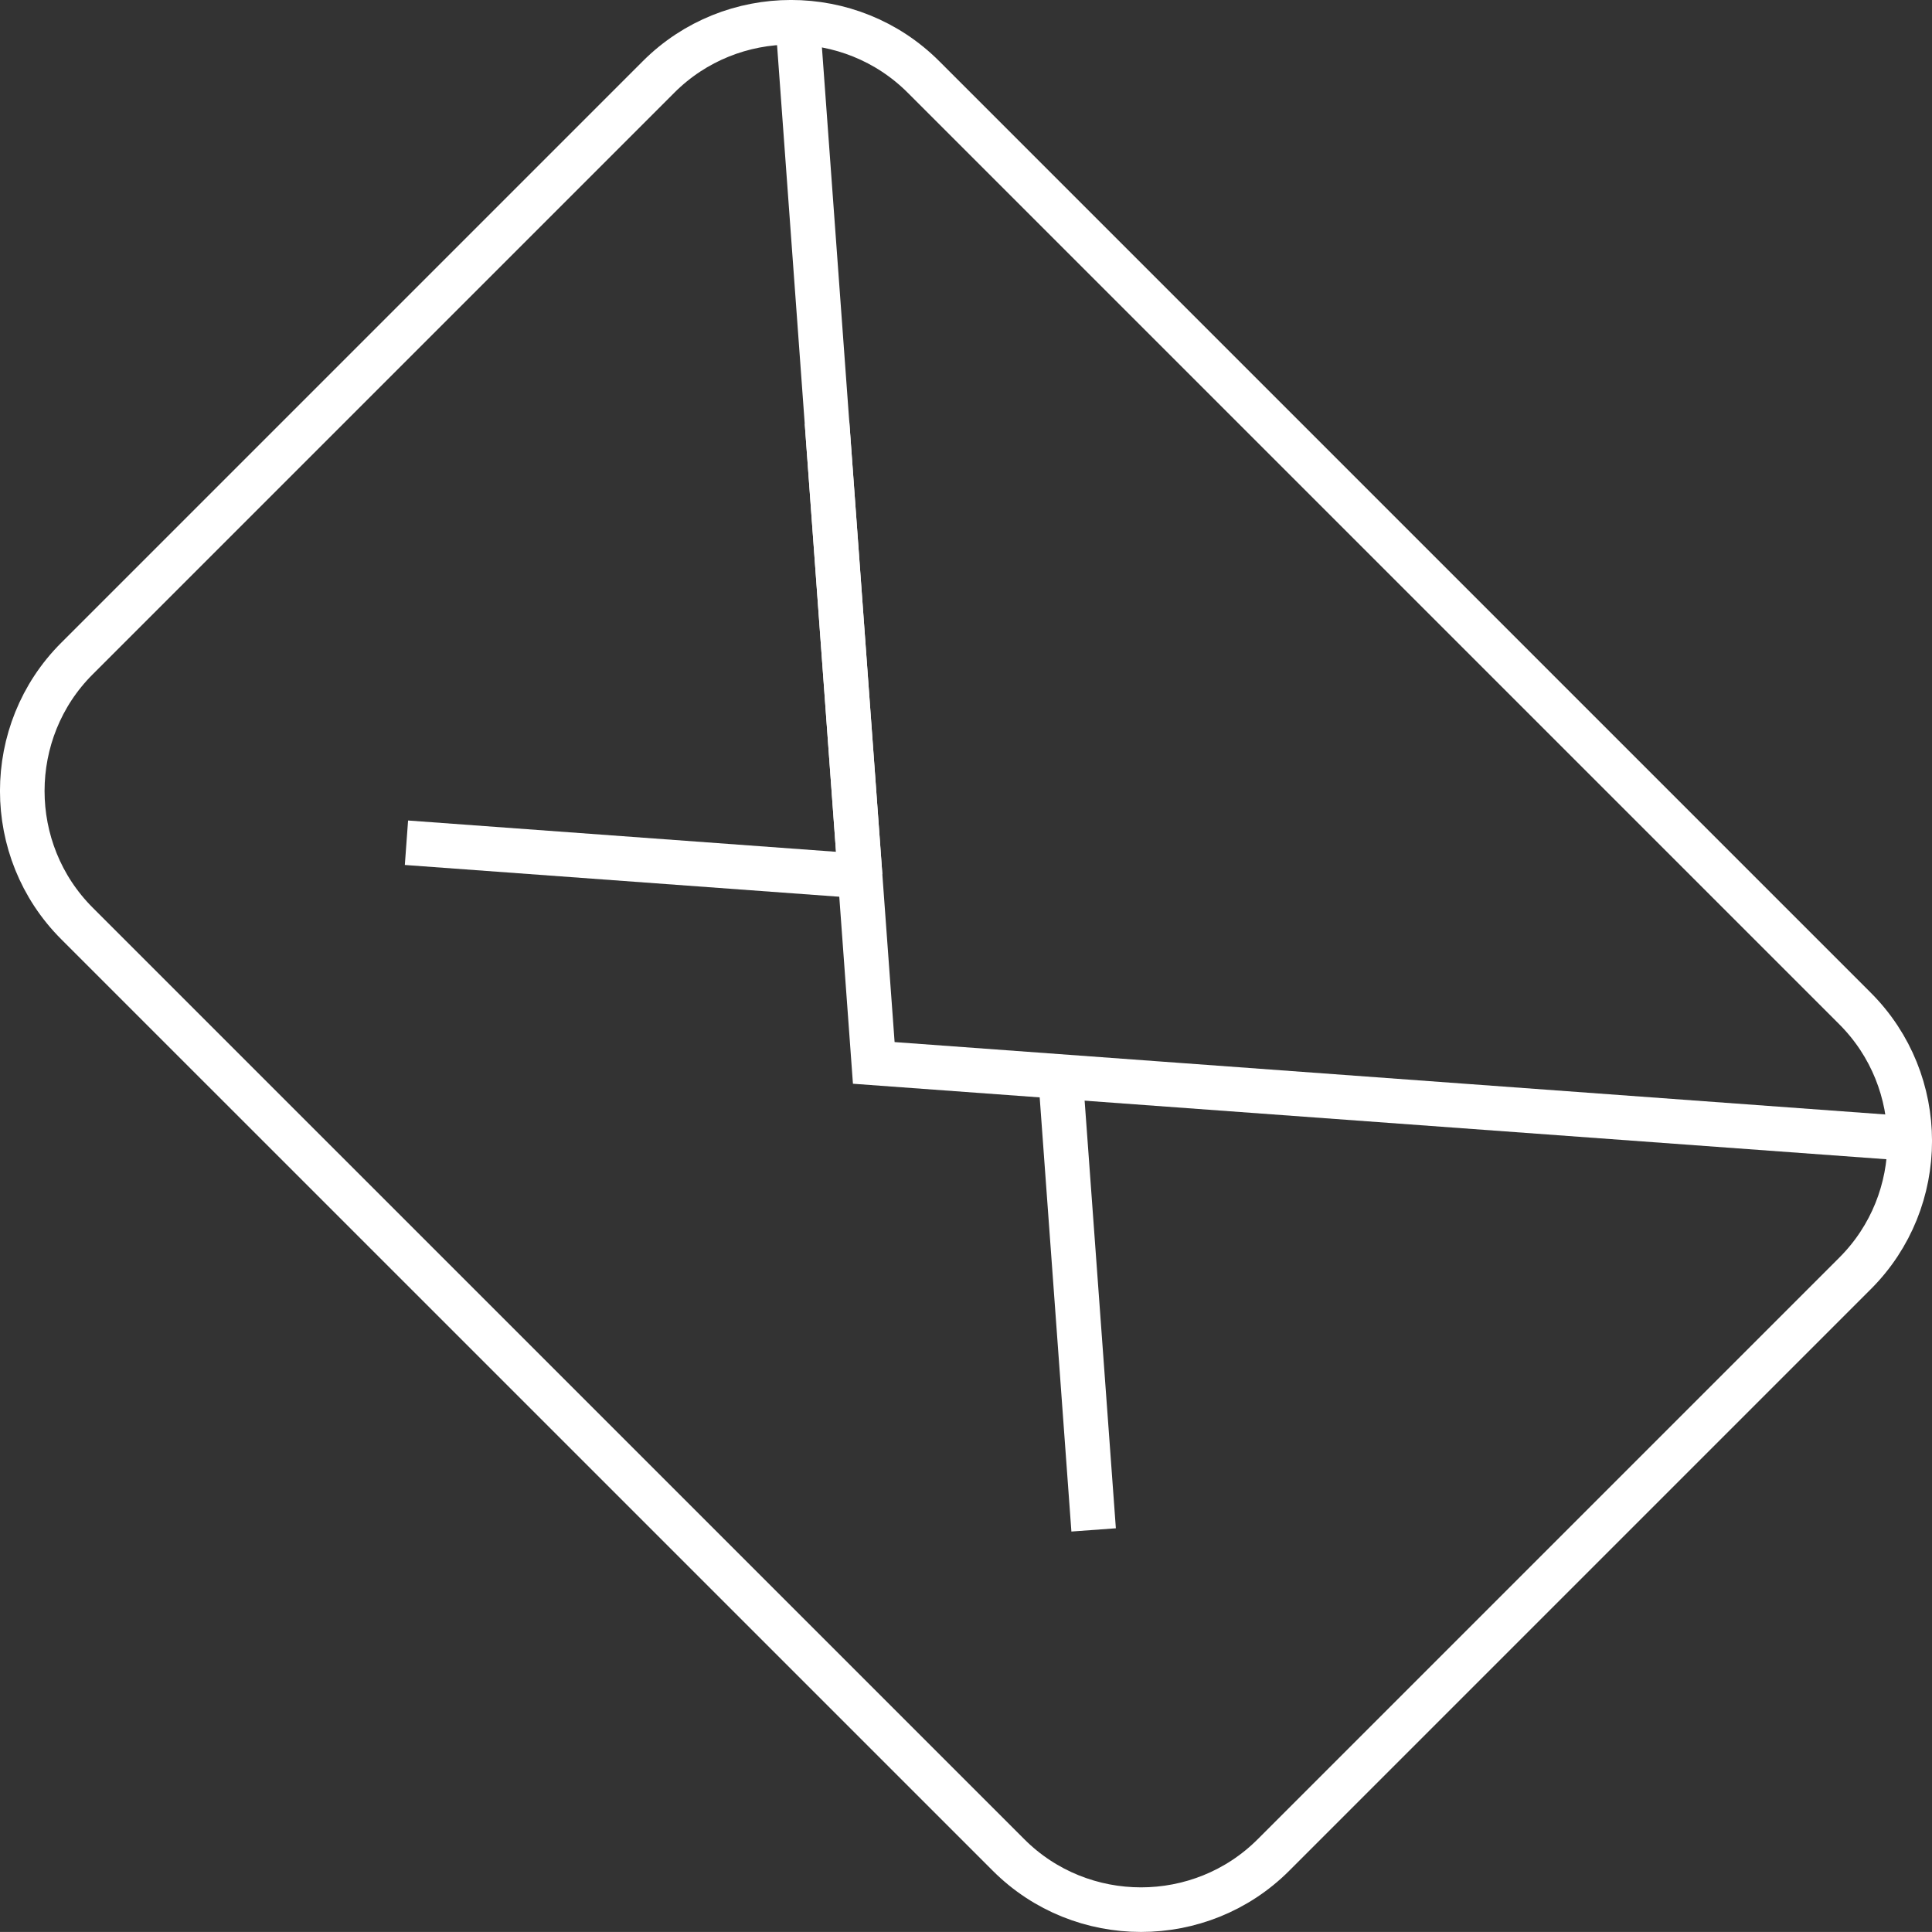
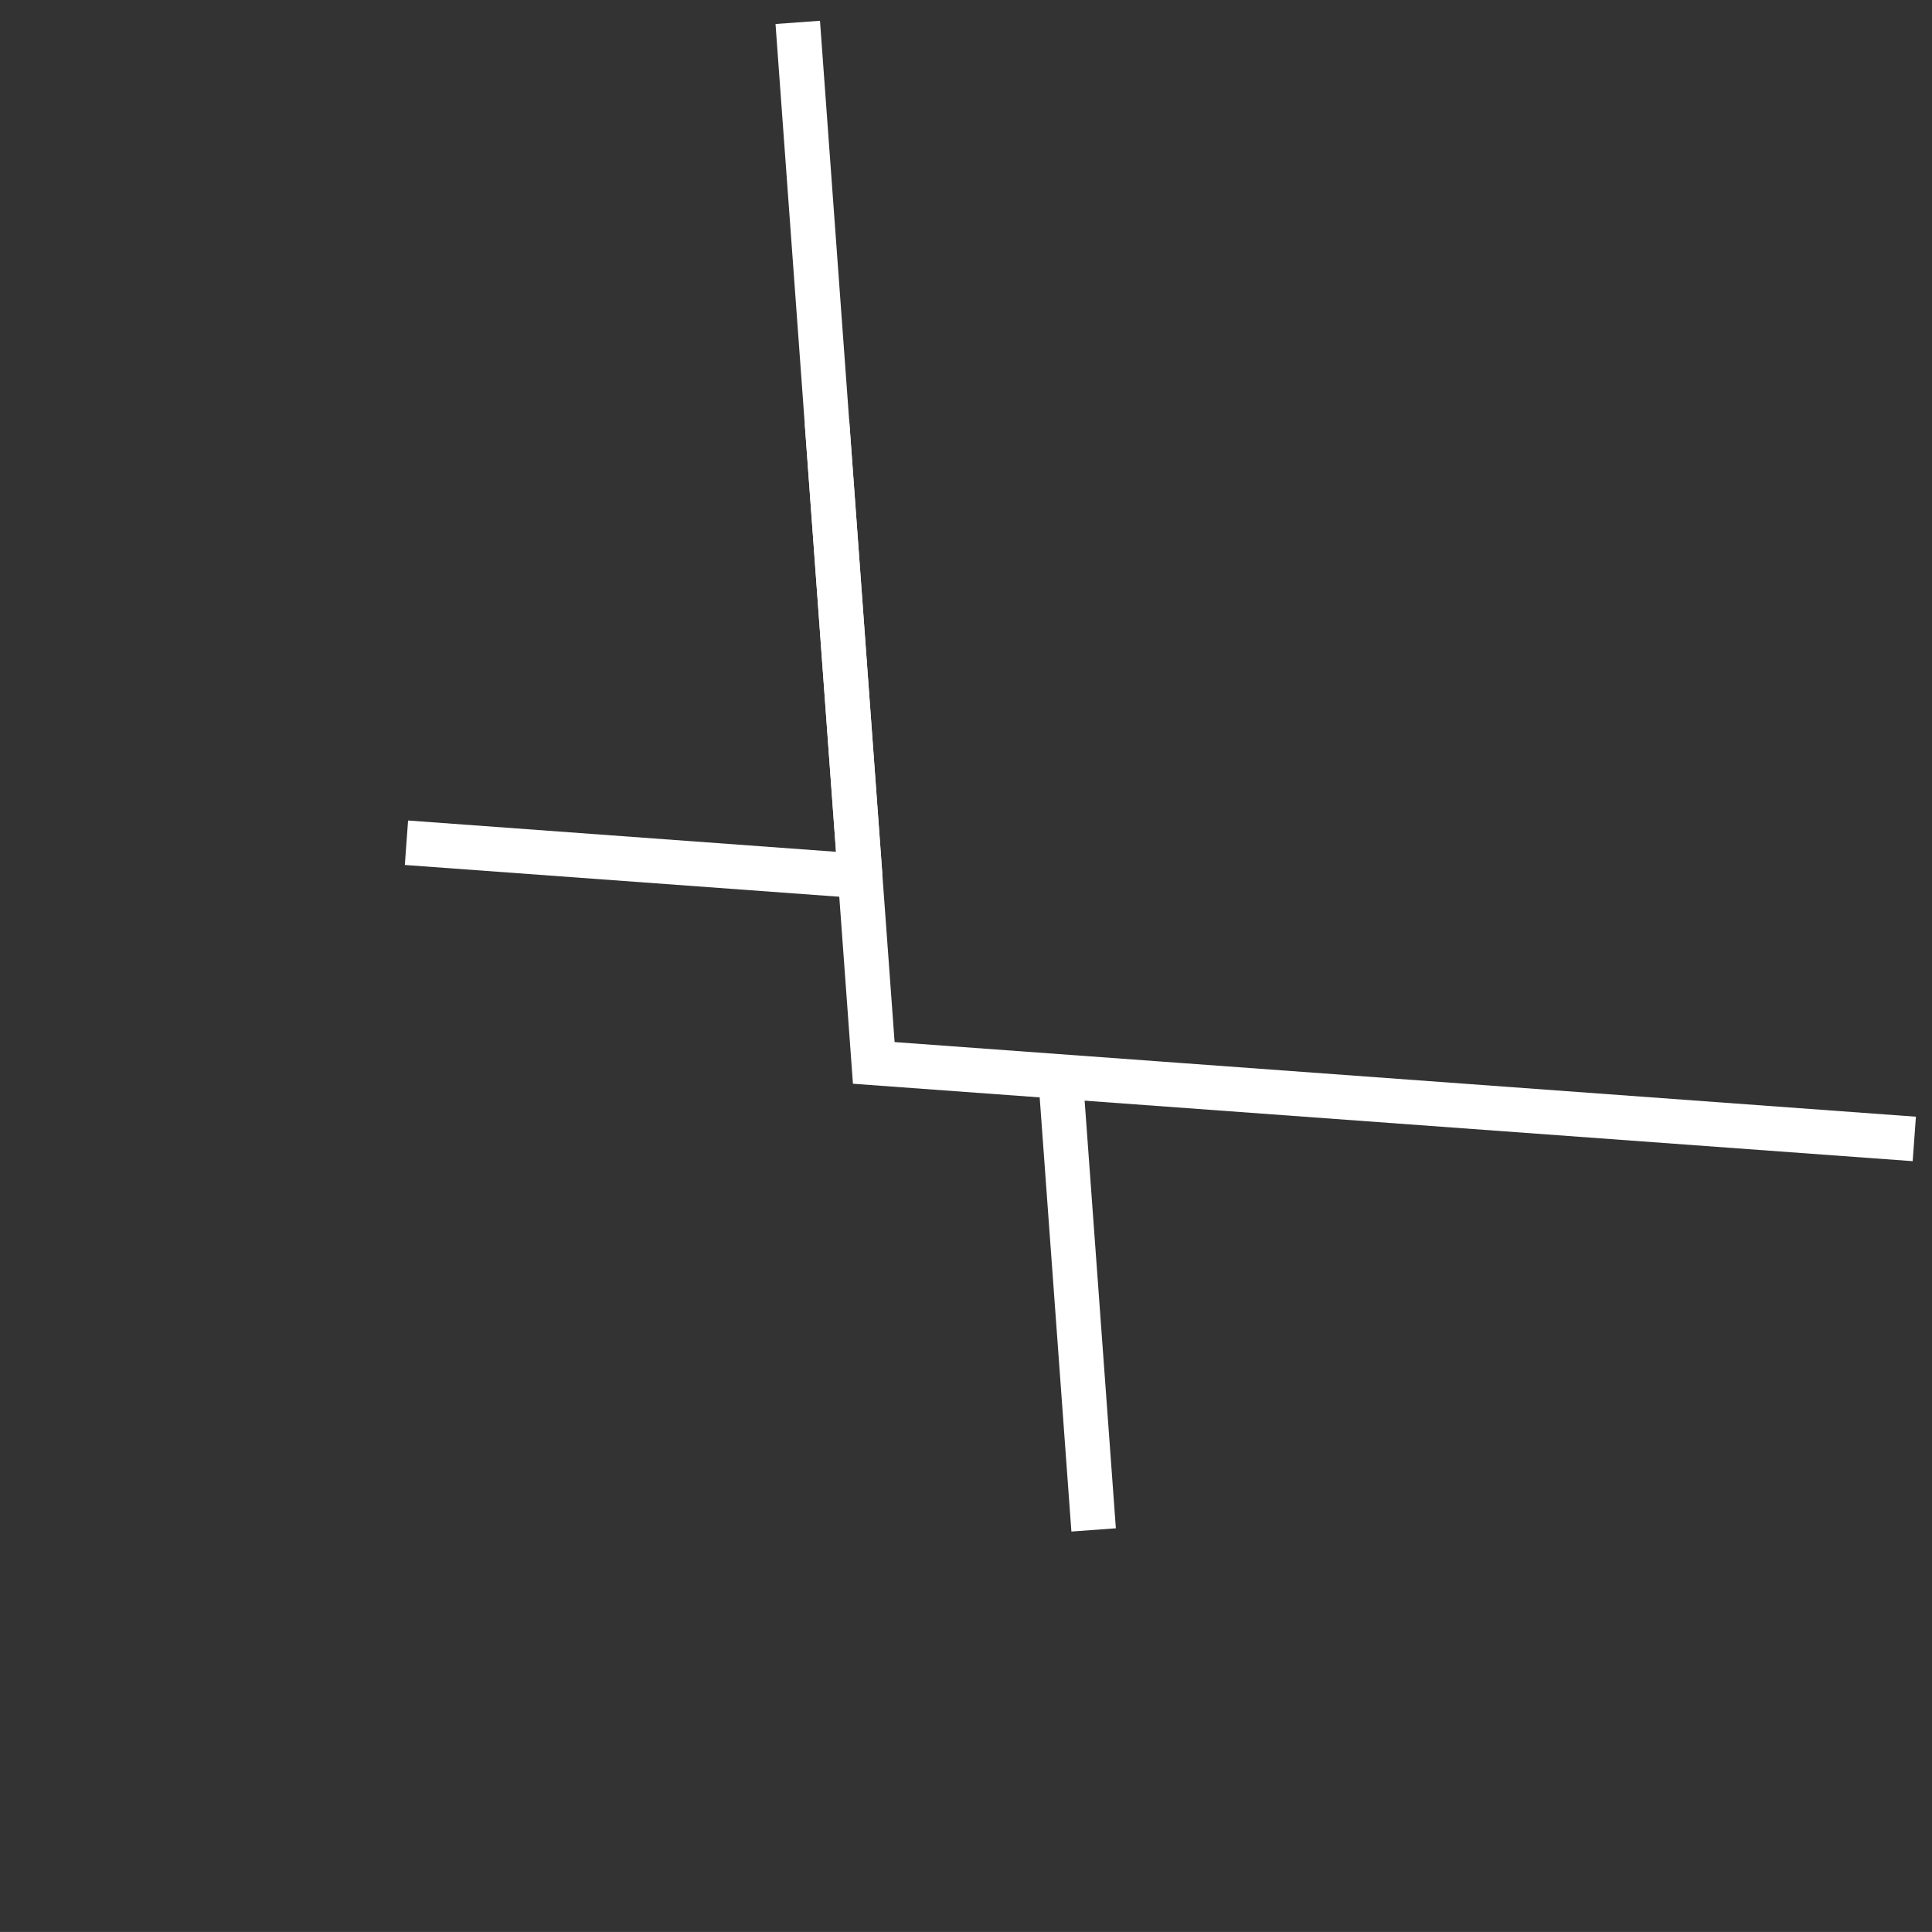
<svg xmlns="http://www.w3.org/2000/svg" version="1.1" id="Warstwa_1" x="0px" y="0px" width="43.331px" height="43.33px" viewBox="0 0 43.331 43.33" enable-background="new 0 0 43.331 43.33" xml:space="preserve">
  <rect x="0" y="0" width="43.331" height="43.33" fill="#333333" stroke="none" />
  <g>
-     <path fill-rule="evenodd" clip-rule="evenodd" fill="none" stroke="#FFFFFF" stroke-miterlimit="22.926" d="M20.711,1.725   l20.895,20.895c1.634,1.634,1.634,4.307,0,5.939L28.56,41.605c-1.633,1.633-4.306,1.633-5.939,0L1.725,20.71   c-1.634-1.634-1.634-4.307,0-5.939L14.771,1.725C16.405,0.091,19.077,0.091,20.711,1.725z" />
    <polyline fill-rule="evenodd" clip-rule="evenodd" fill="none" stroke="#FFFFFF" stroke-miterlimit="22.926" points="   17.892,0.502 19.597,23.839 42.934,25.544  " />
    <line fill-rule="evenodd" clip-rule="evenodd" fill="none" stroke="#FFFFFF" stroke-miterlimit="22.926" x1="19.291" y1="19.645" x2="18.548" y2="9.47" />
    <line fill-rule="evenodd" clip-rule="evenodd" fill="none" stroke="#FFFFFF" stroke-miterlimit="22.926" x1="19.291" y1="19.645" x2="9.116" y2="18.901" />
    <line fill-rule="evenodd" clip-rule="evenodd" fill="none" stroke="#FFFFFF" stroke-miterlimit="22.926" x1="23.785" y1="24.14" x2="24.528" y2="34.313" />
  </g>
</svg>